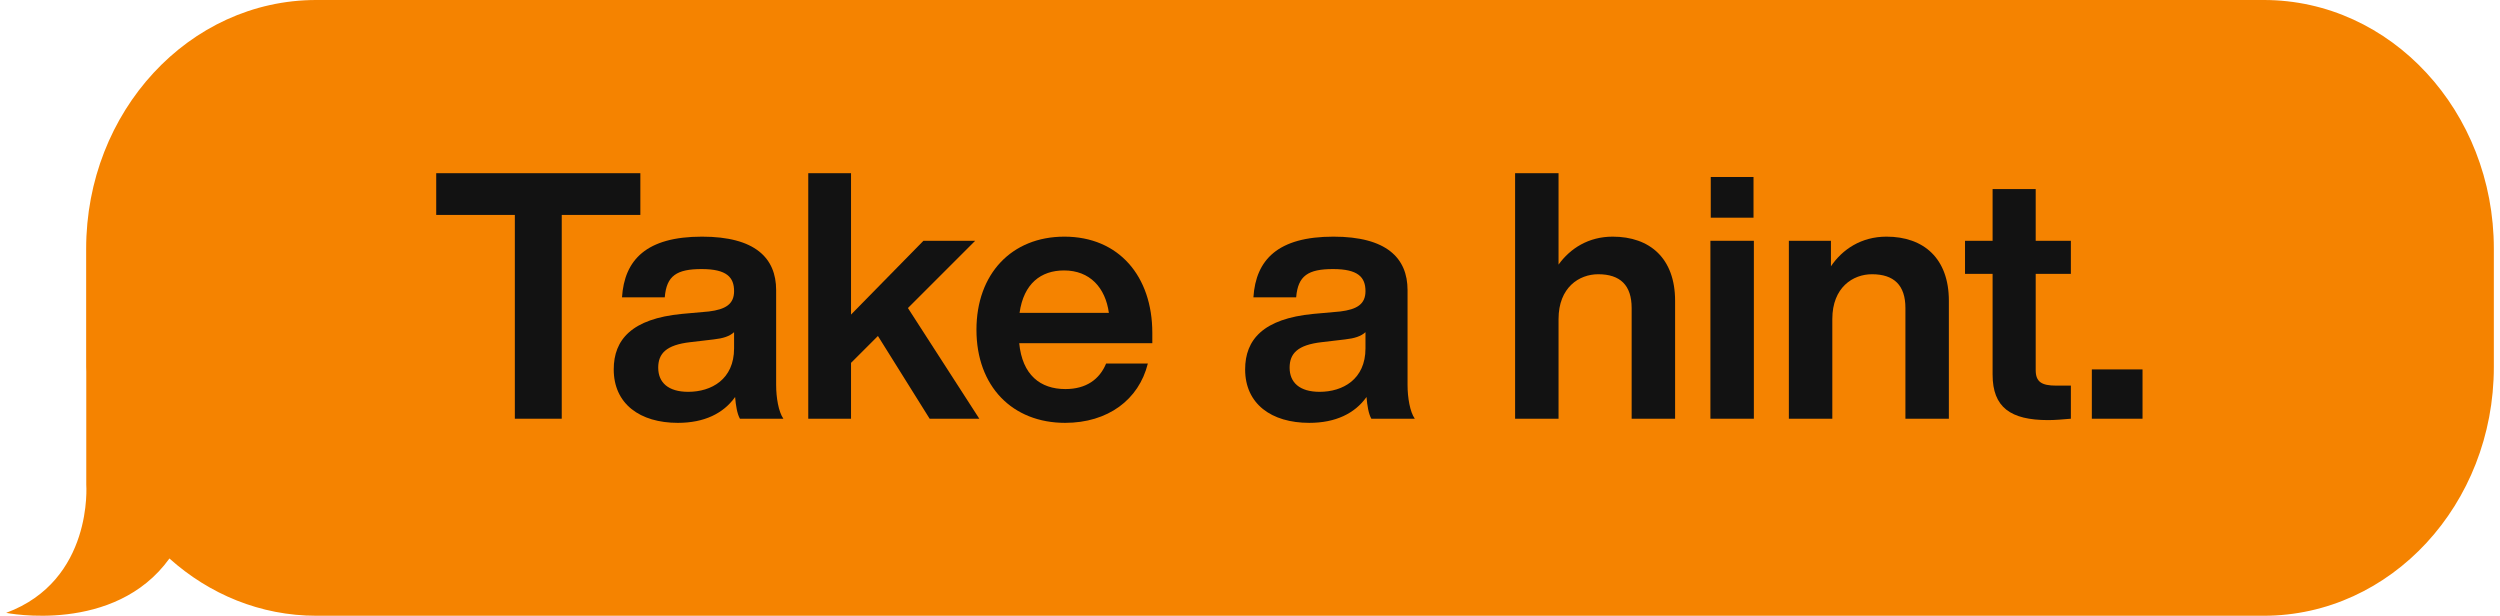
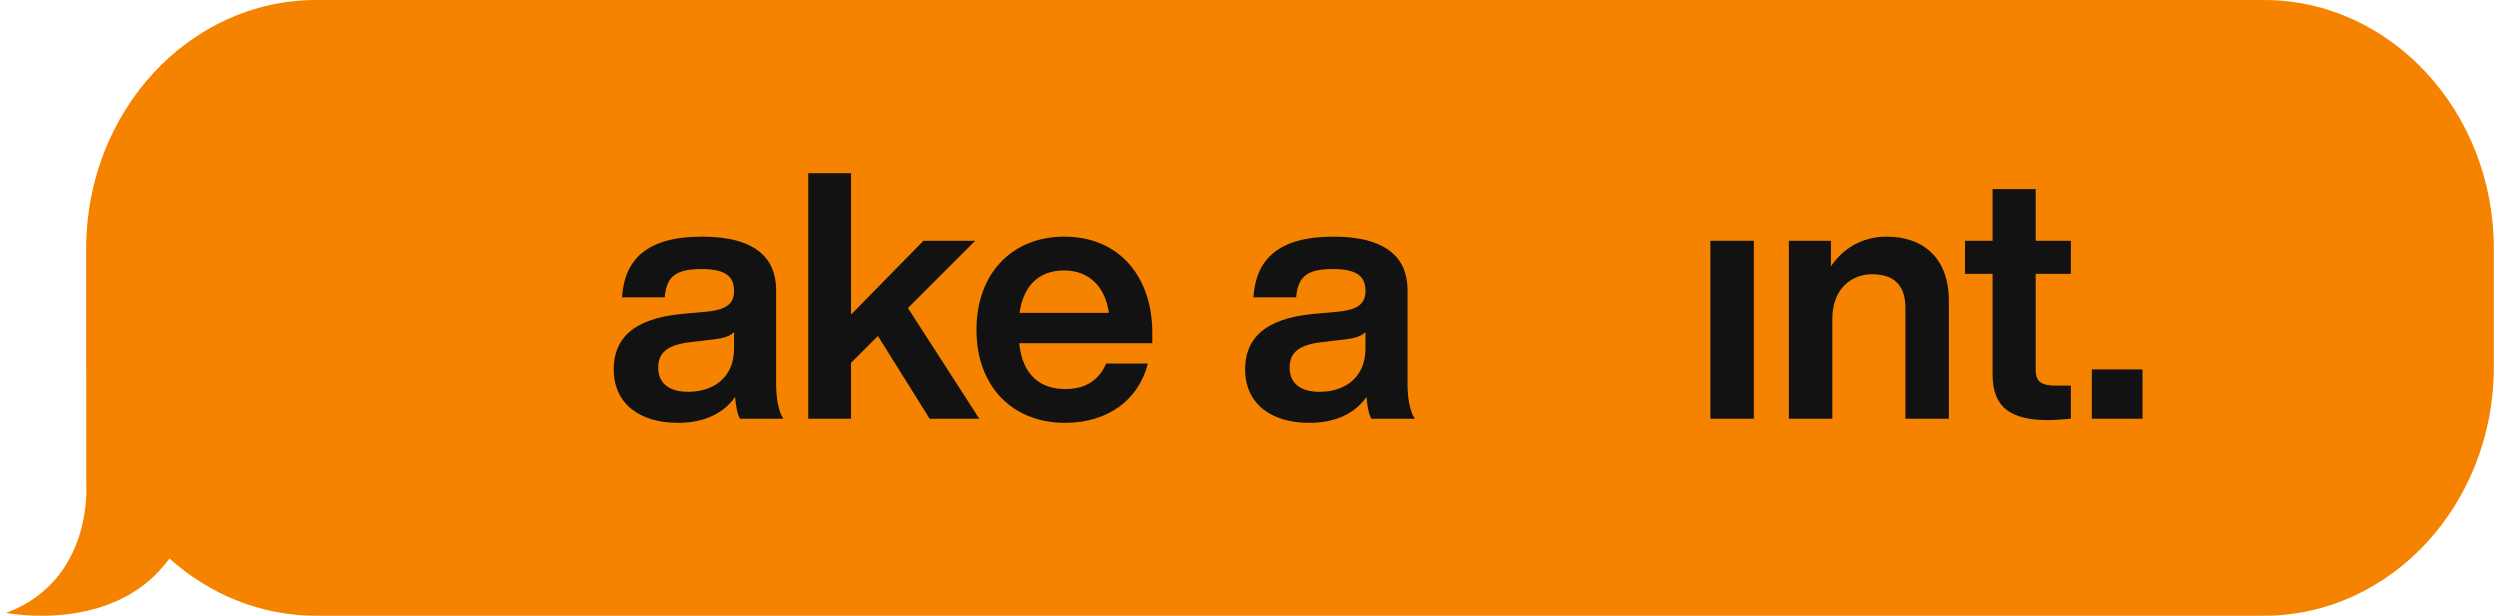
<svg xmlns="http://www.w3.org/2000/svg" width="203" height="50" viewBox="0 0 203 50" fill="none">
  <path d="M7.005 39.347V30.161C7.005 30.039 6.996 29.918 6.996 29.796V20.203C6.996 9.047 15.362 0 25.681 0H183.819C194.138 0 202.5 9.047 202.5 20.203V29.796C202.5 40.956 194.134 49.999 183.819 49.999H25.681C21.147 49.999 16.992 48.251 13.758 45.349C9.302 51.538 0.5 49.764 0.5 49.764C7.593 47.132 7.005 39.351 7.005 39.351" fill="#F58300" />
-   <path d="M51.997 14.064H35.421V17.452H41.805V34H45.613V17.452H51.997V14.064Z" fill="#121212" />
  <path d="M63.611 34C63.219 33.44 63.023 32.292 63.023 31.256V23.556C63.023 20.952 61.315 19.216 57.003 19.216C52.495 19.216 50.703 21.092 50.507 24.144H53.979C54.119 22.38 54.959 21.848 56.975 21.848C59.019 21.848 59.607 22.52 59.607 23.64C59.607 24.704 58.907 25.124 57.563 25.292L55.379 25.488C51.291 25.88 49.835 27.588 49.835 29.996C49.835 32.796 51.963 34.336 55.043 34.336C57.171 34.336 58.739 33.58 59.691 32.236C59.747 32.936 59.859 33.608 60.083 34H63.611ZM55.883 31.816C54.259 31.816 53.447 31.06 53.447 29.856C53.447 28.708 54.091 28.008 56.051 27.784L57.955 27.56C58.711 27.476 59.243 27.308 59.607 26.972V28.288C59.607 30.808 57.759 31.816 55.883 31.816Z" fill="#121212" />
  <path d="M75.487 34H79.519L73.723 25.012L79.183 19.552H74.983L69.103 25.544V14.064H65.631V34H69.103V29.464L71.287 27.28L75.487 34Z" fill="#121212" />
  <path d="M93.568 27.028C93.568 22.436 90.852 19.216 86.428 19.216C82.144 19.216 79.288 22.24 79.288 26.776C79.288 31.396 82.228 34.336 86.484 34.336C89.956 34.336 92.476 32.46 93.204 29.52H89.816C89.284 30.808 88.192 31.592 86.512 31.592C84.468 31.592 83.012 30.444 82.76 27.868H93.568V27.028ZM86.4 21.96C88.5 21.96 89.76 23.36 90.04 25.404H82.788C83.124 23.024 84.524 21.96 86.4 21.96Z" fill="#121212" />
  <path d="M114.881 34C114.489 33.44 114.293 32.292 114.293 31.256V23.556C114.293 20.952 112.585 19.216 108.273 19.216C103.765 19.216 101.973 21.092 101.777 24.144H105.249C105.389 22.38 106.229 21.848 108.245 21.848C110.289 21.848 110.877 22.52 110.877 23.64C110.877 24.704 110.177 25.124 108.833 25.292L106.649 25.488C102.561 25.88 101.105 27.588 101.105 29.996C101.105 32.796 103.233 34.336 106.313 34.336C108.441 34.336 110.009 33.58 110.961 32.236C111.017 32.936 111.129 33.608 111.353 34H114.881ZM107.153 31.816C105.529 31.816 104.717 31.06 104.717 29.856C104.717 28.708 105.361 28.008 107.321 27.784L109.225 27.56C109.981 27.476 110.513 27.308 110.877 26.972V28.288C110.877 30.808 109.029 31.816 107.153 31.816Z" fill="#121212" />
-   <path d="M130.95 19.216C128.99 19.216 127.506 20.168 126.554 21.484V14.064H123.026V34H126.554V25.908C126.554 23.332 128.234 22.268 129.774 22.268C131.566 22.268 132.49 23.164 132.49 25.012V34H136.018V24.424C136.018 20.98 133.974 19.216 130.95 19.216Z" fill="#121212" />
-   <path d="M138.913 17.676H142.385V14.372H138.913V17.676ZM138.885 34H142.413V19.552H138.885V34Z" fill="#121212" />
+   <path d="M138.913 17.676H142.385V14.372V17.676ZM138.885 34H142.413V19.552H138.885V34Z" fill="#121212" />
  <path d="M153.18 19.216C151.136 19.216 149.596 20.252 148.672 21.624V19.552H145.256V34H148.784V25.908C148.784 23.332 150.464 22.268 152.004 22.268C153.796 22.268 154.72 23.164 154.72 25.012V34H158.248V24.424C158.248 20.98 156.204 19.216 153.18 19.216Z" fill="#121212" />
  <path d="M168.155 22.24V19.552H165.299V15.352H161.799V19.552H159.559V22.24H161.799V30.416C161.799 33.076 163.255 34.112 166.307 34.112C166.867 34.112 167.511 34.056 168.155 34V31.312H166.951C165.775 31.312 165.299 31.004 165.299 30.052V22.24H168.155Z" fill="#121212" />
  <path d="M169.857 34H173.973V29.996H169.857V34Z" fill="#121212" />
</svg>